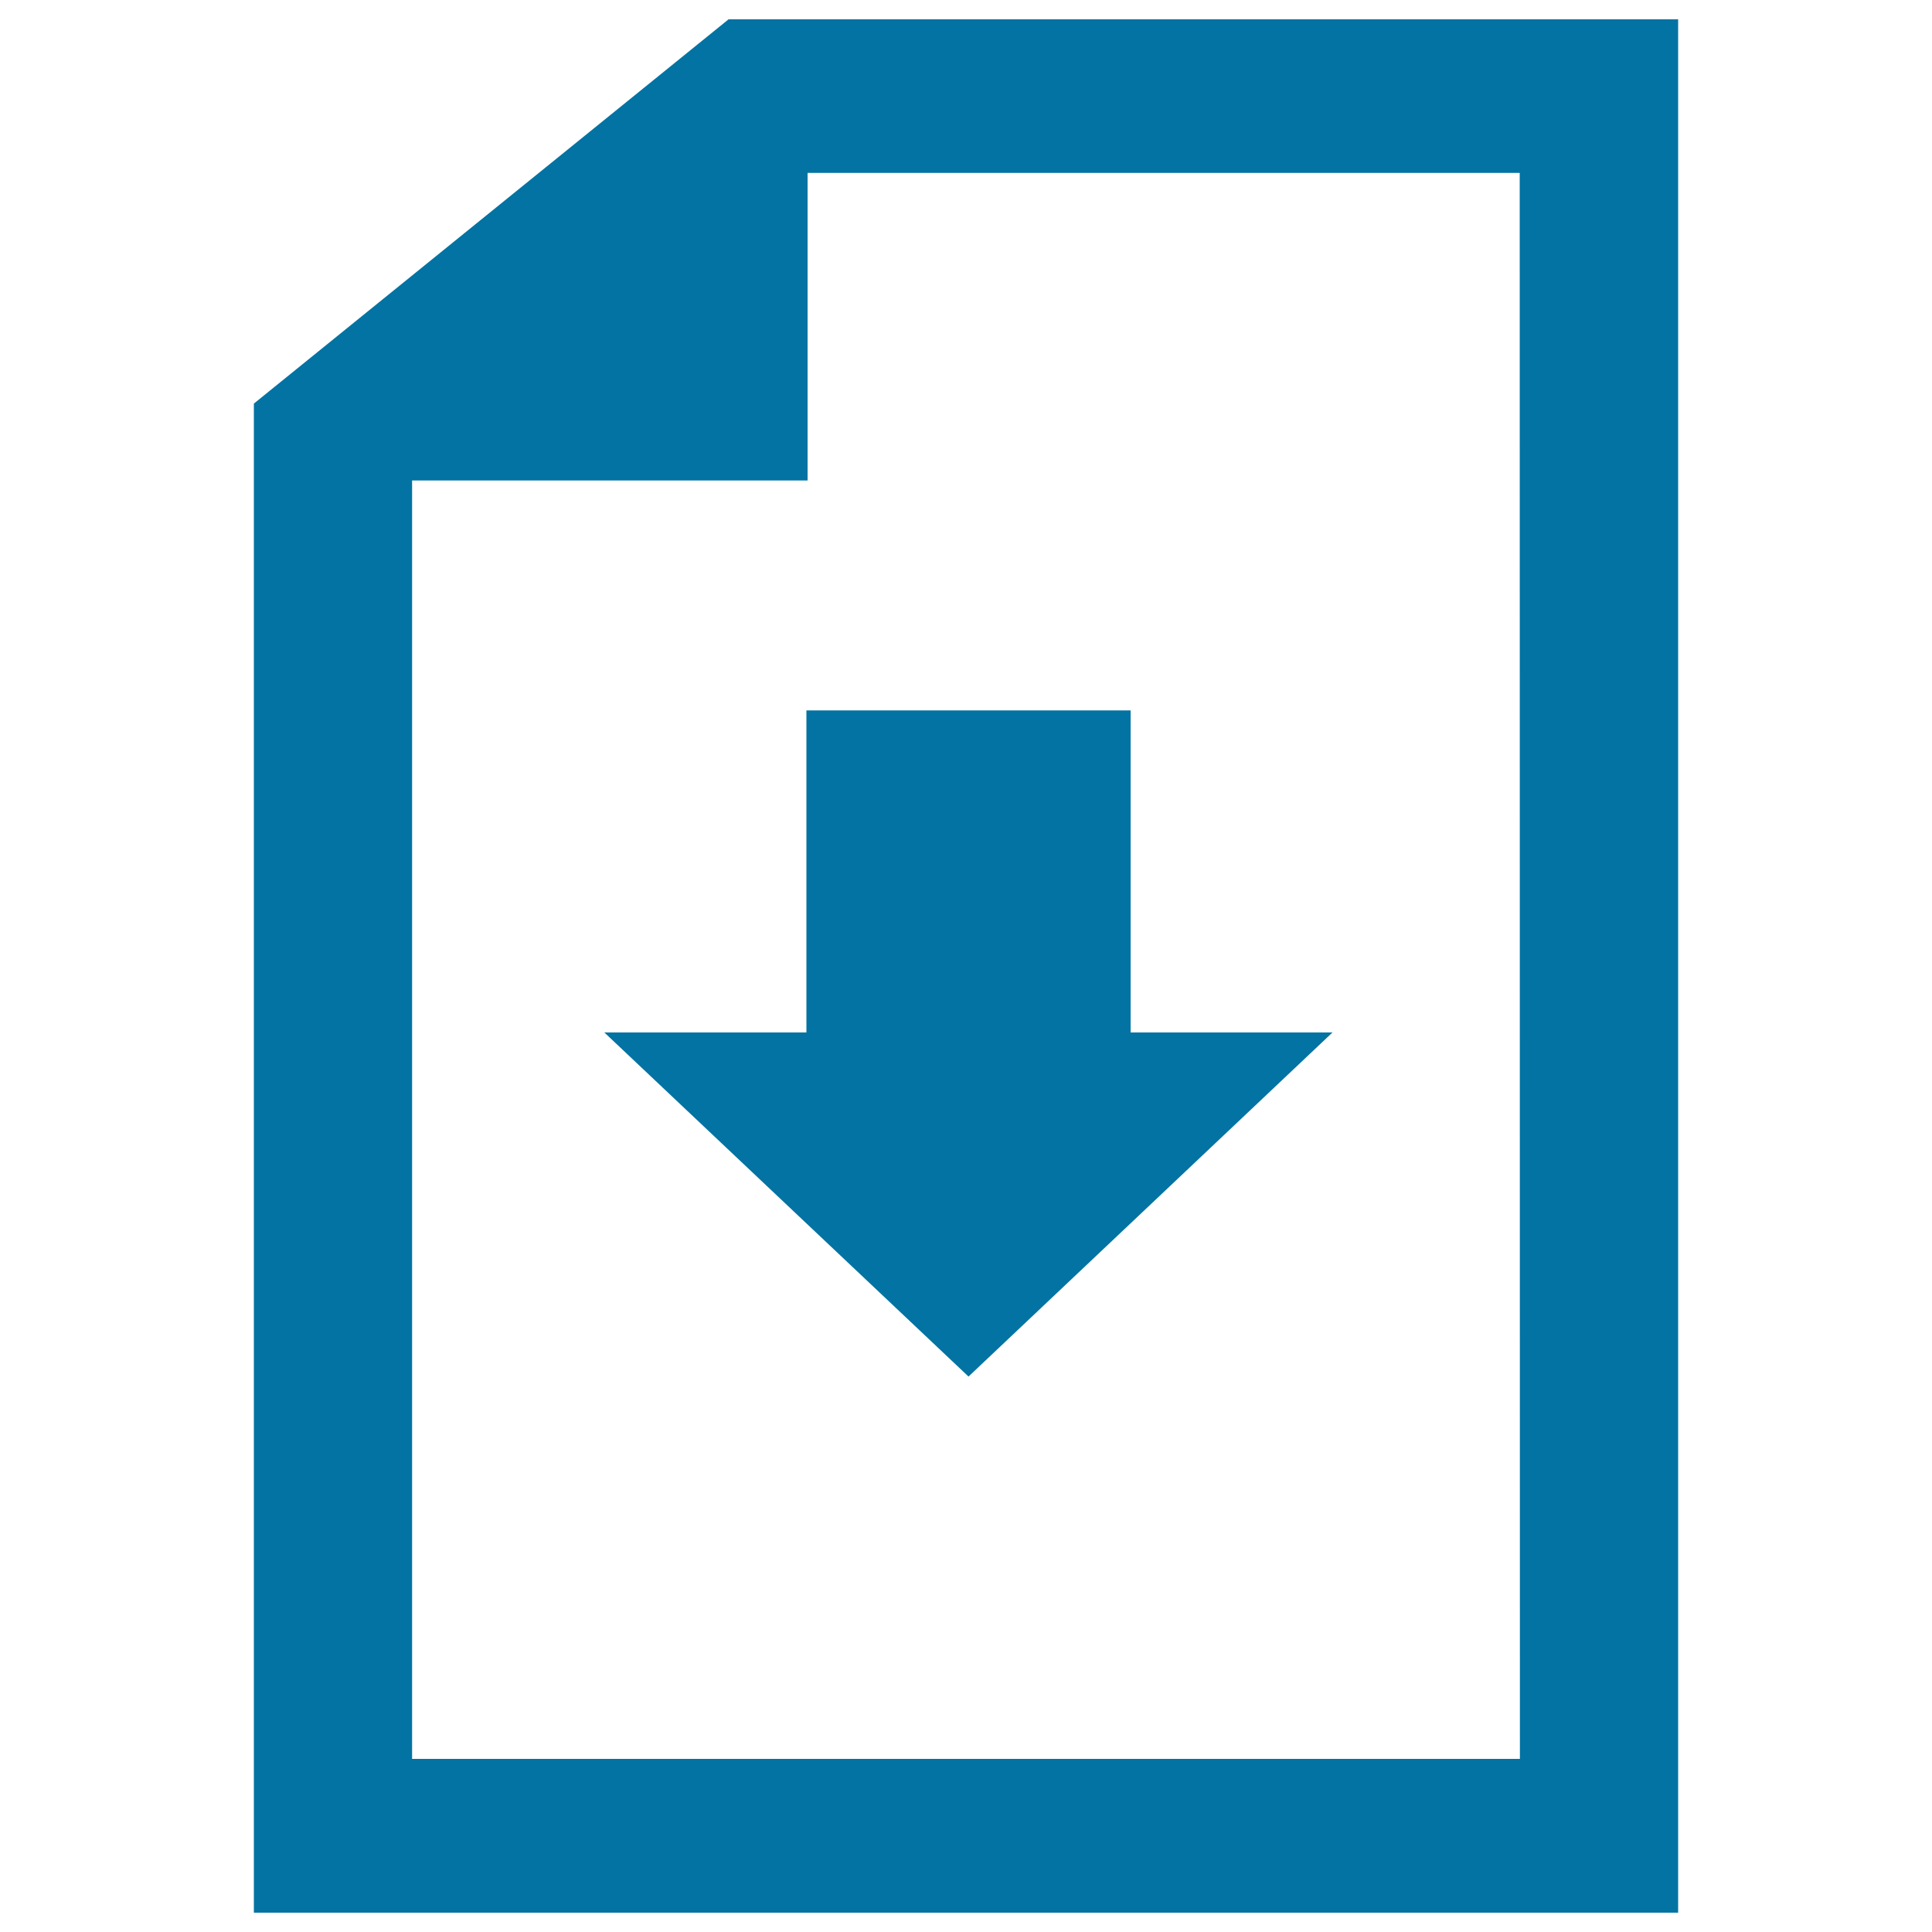
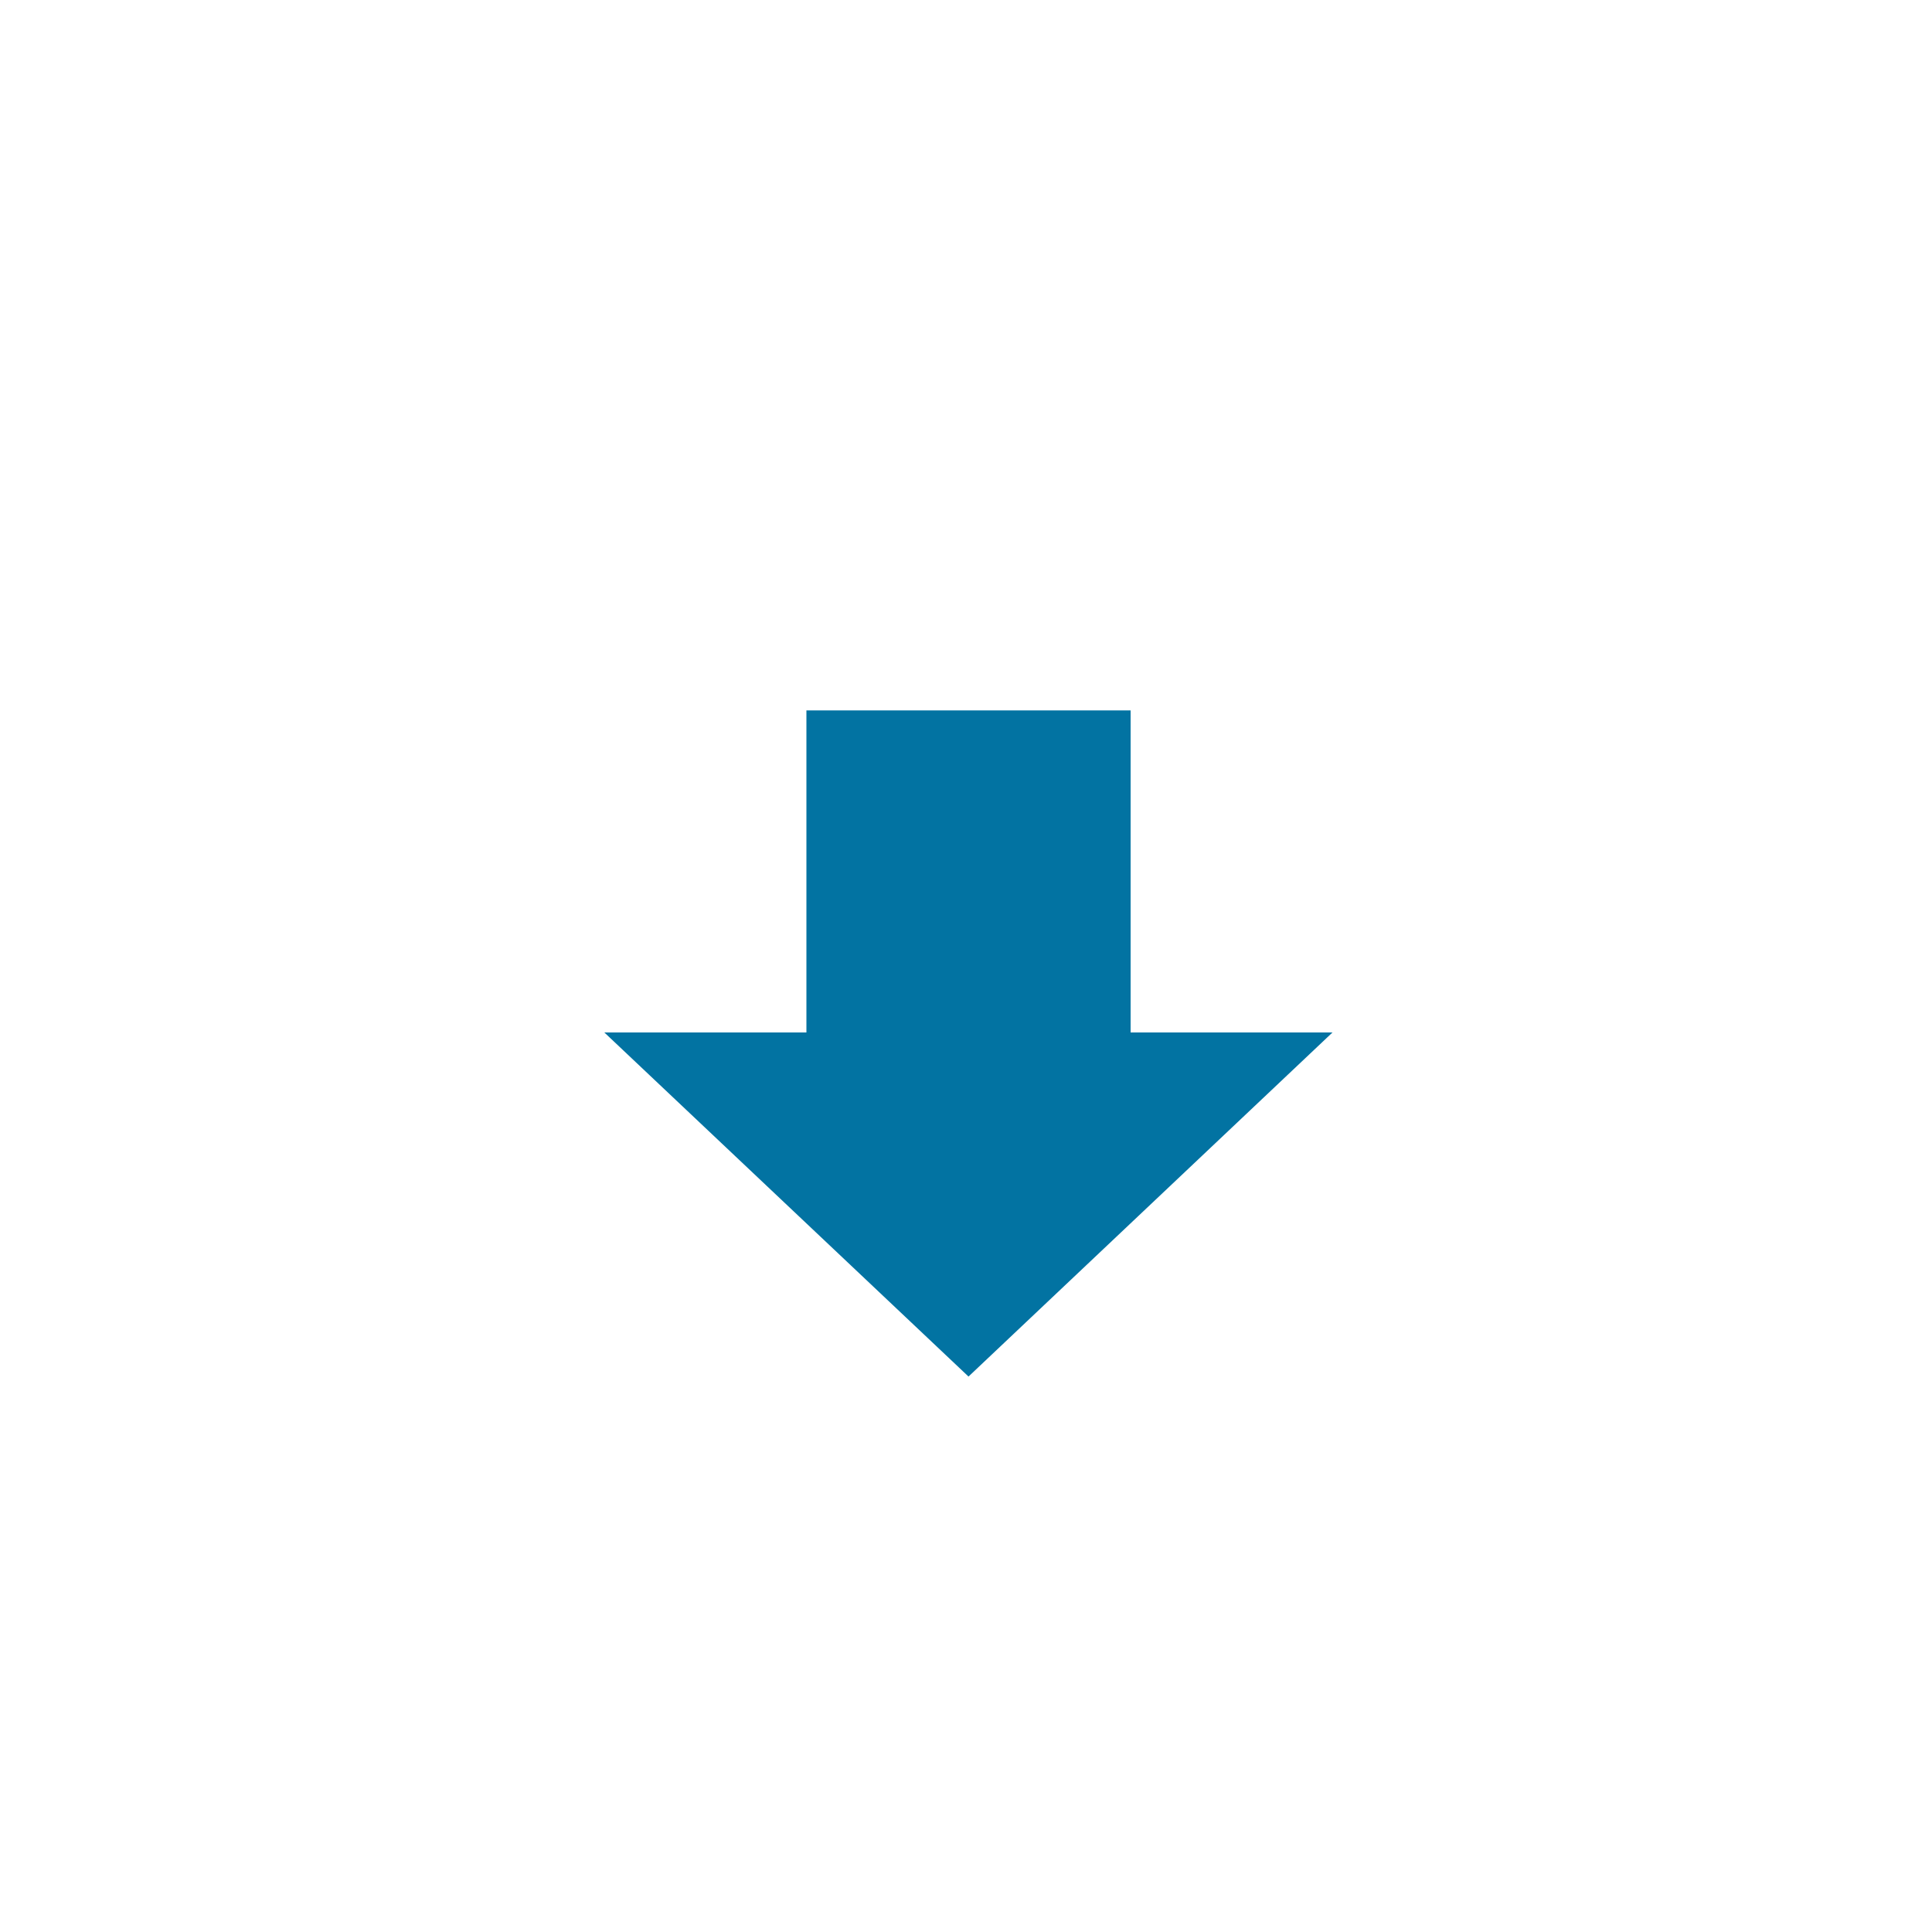
<svg xmlns="http://www.w3.org/2000/svg" viewBox="0 0 1000 1000" style="fill:#0273a2">
  <title>Fetchurl SVG icon</title>
-   <path d="M377.1,10L131.4,208.9V990h737.2V10H377.1z M786.7,910.4H213.3V248.7h204.7V89.5h368.6L786.7,910.4L786.7,910.4z" />
  <path d="M501.3,712.5l188.4-178.1H585.2V367.7H417.4v166.7H312.8L501.3,712.5z" />
</svg>